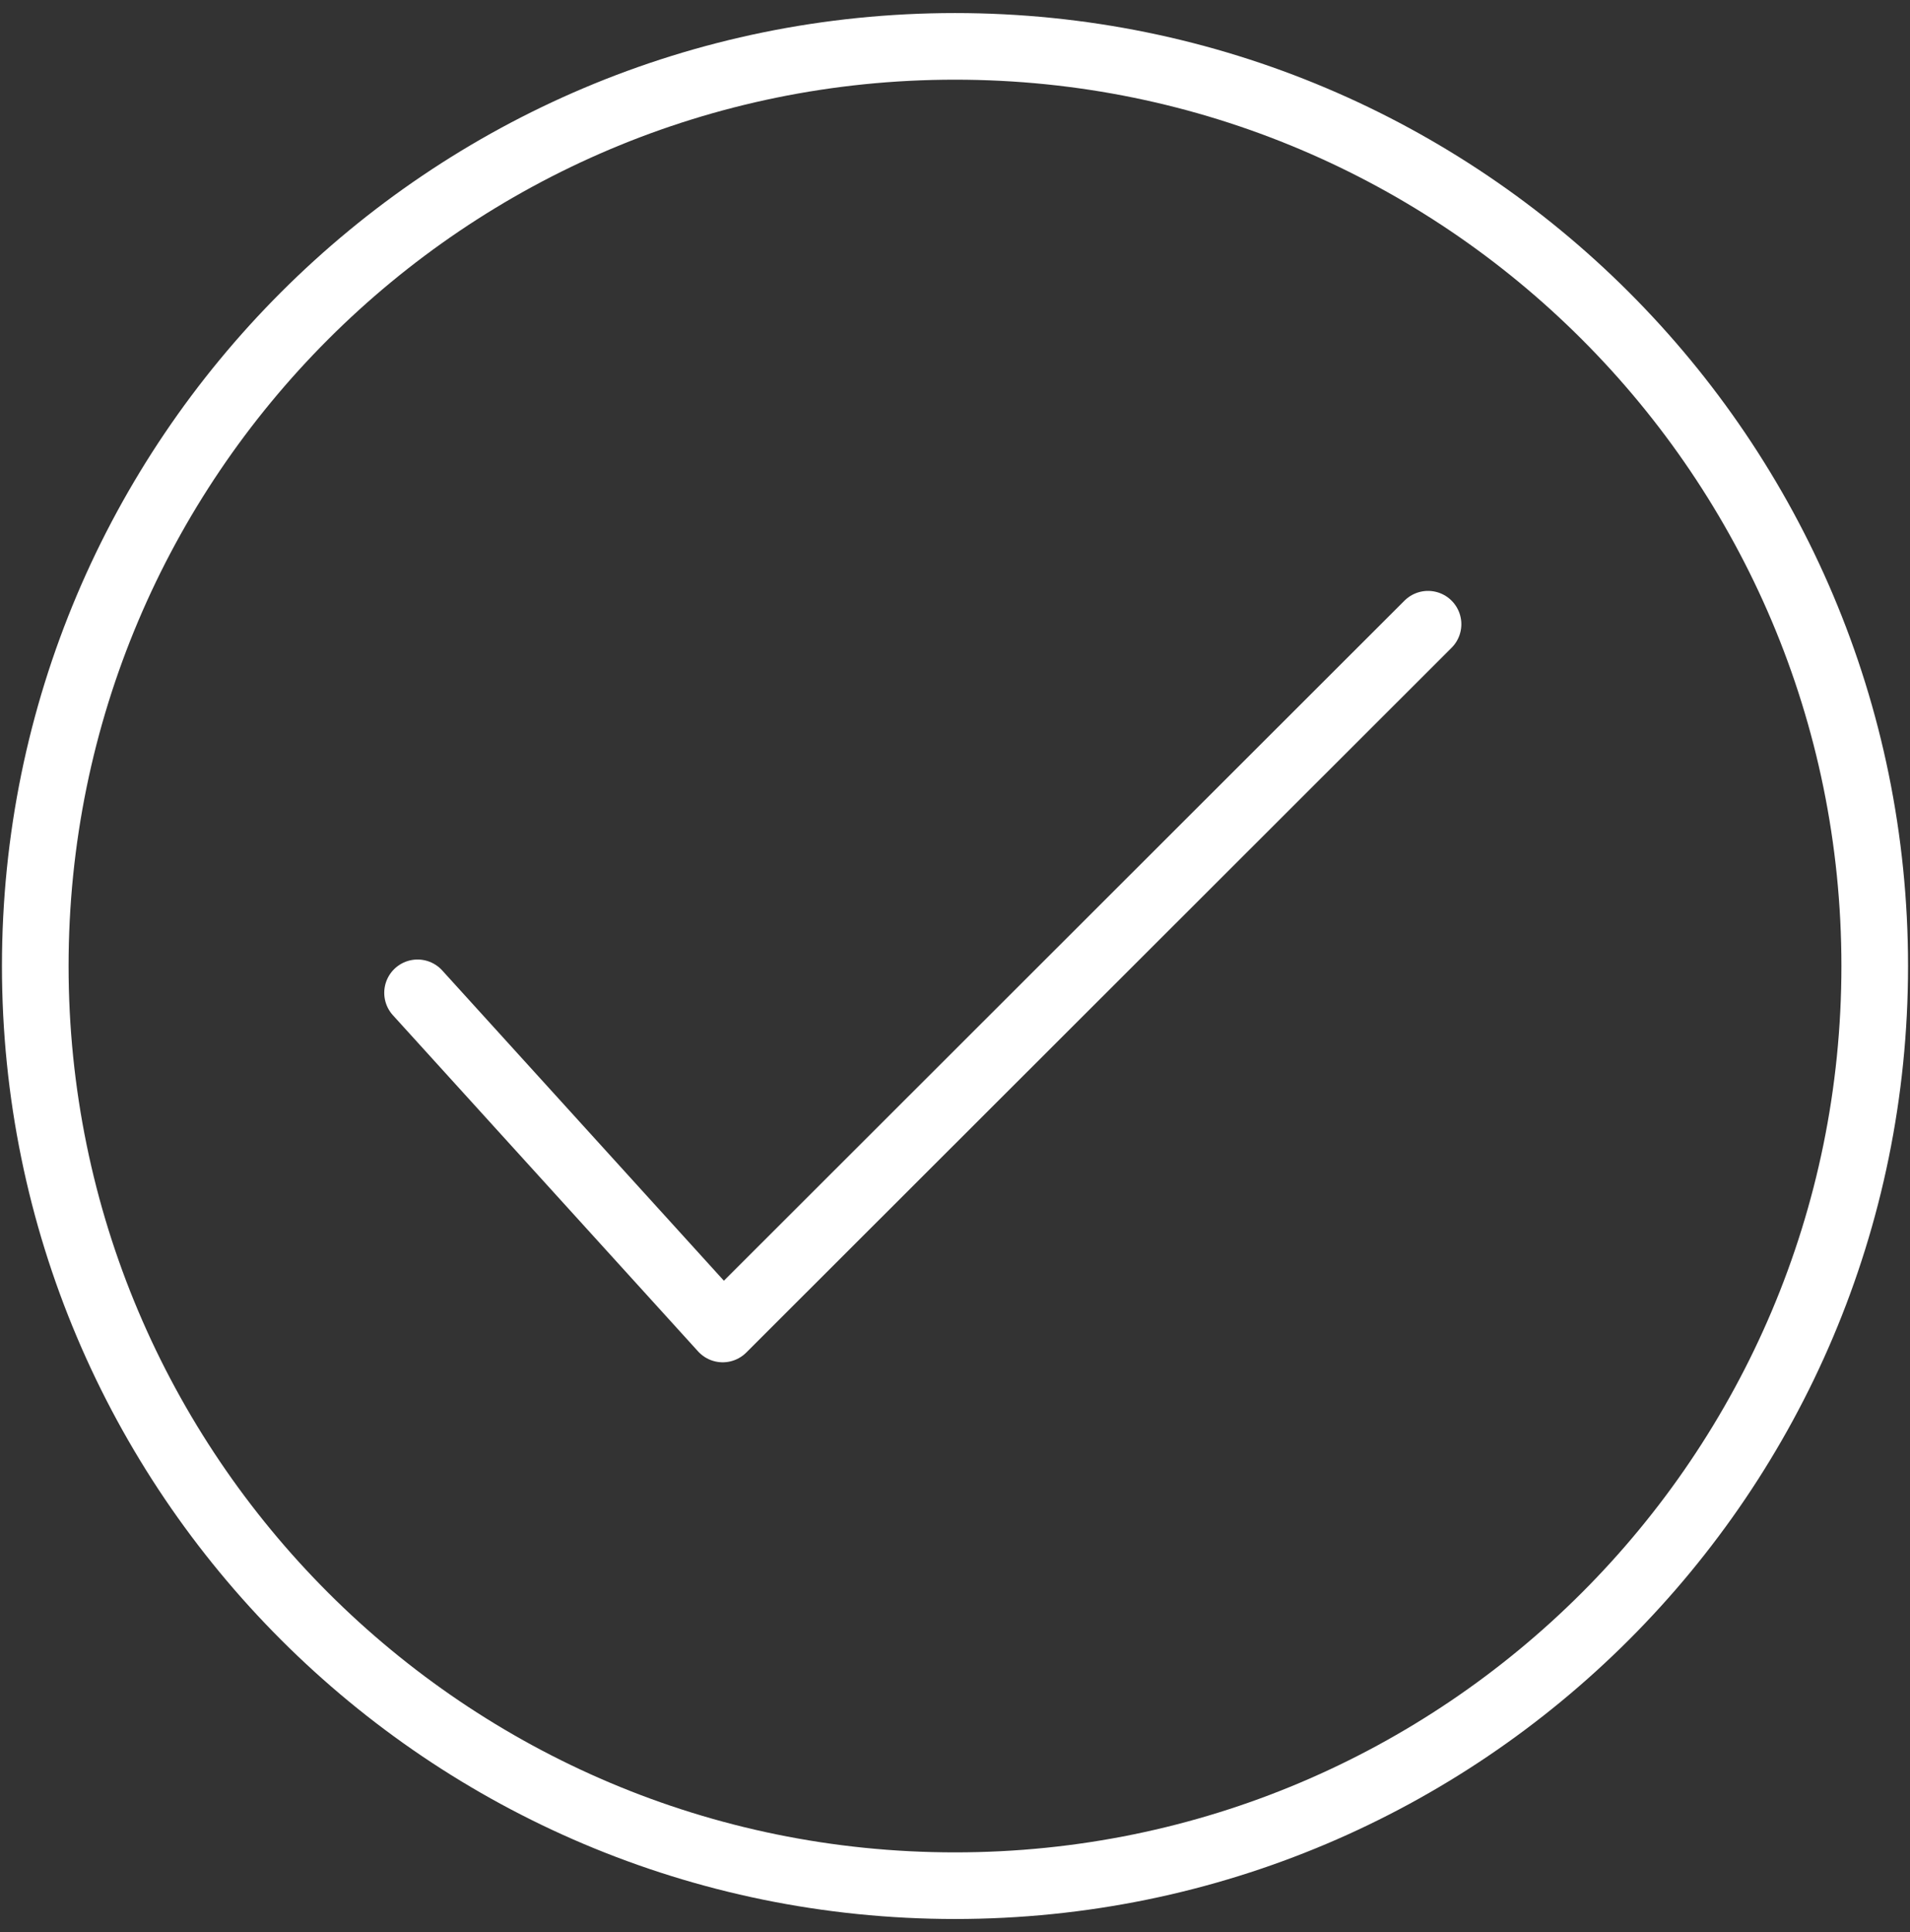
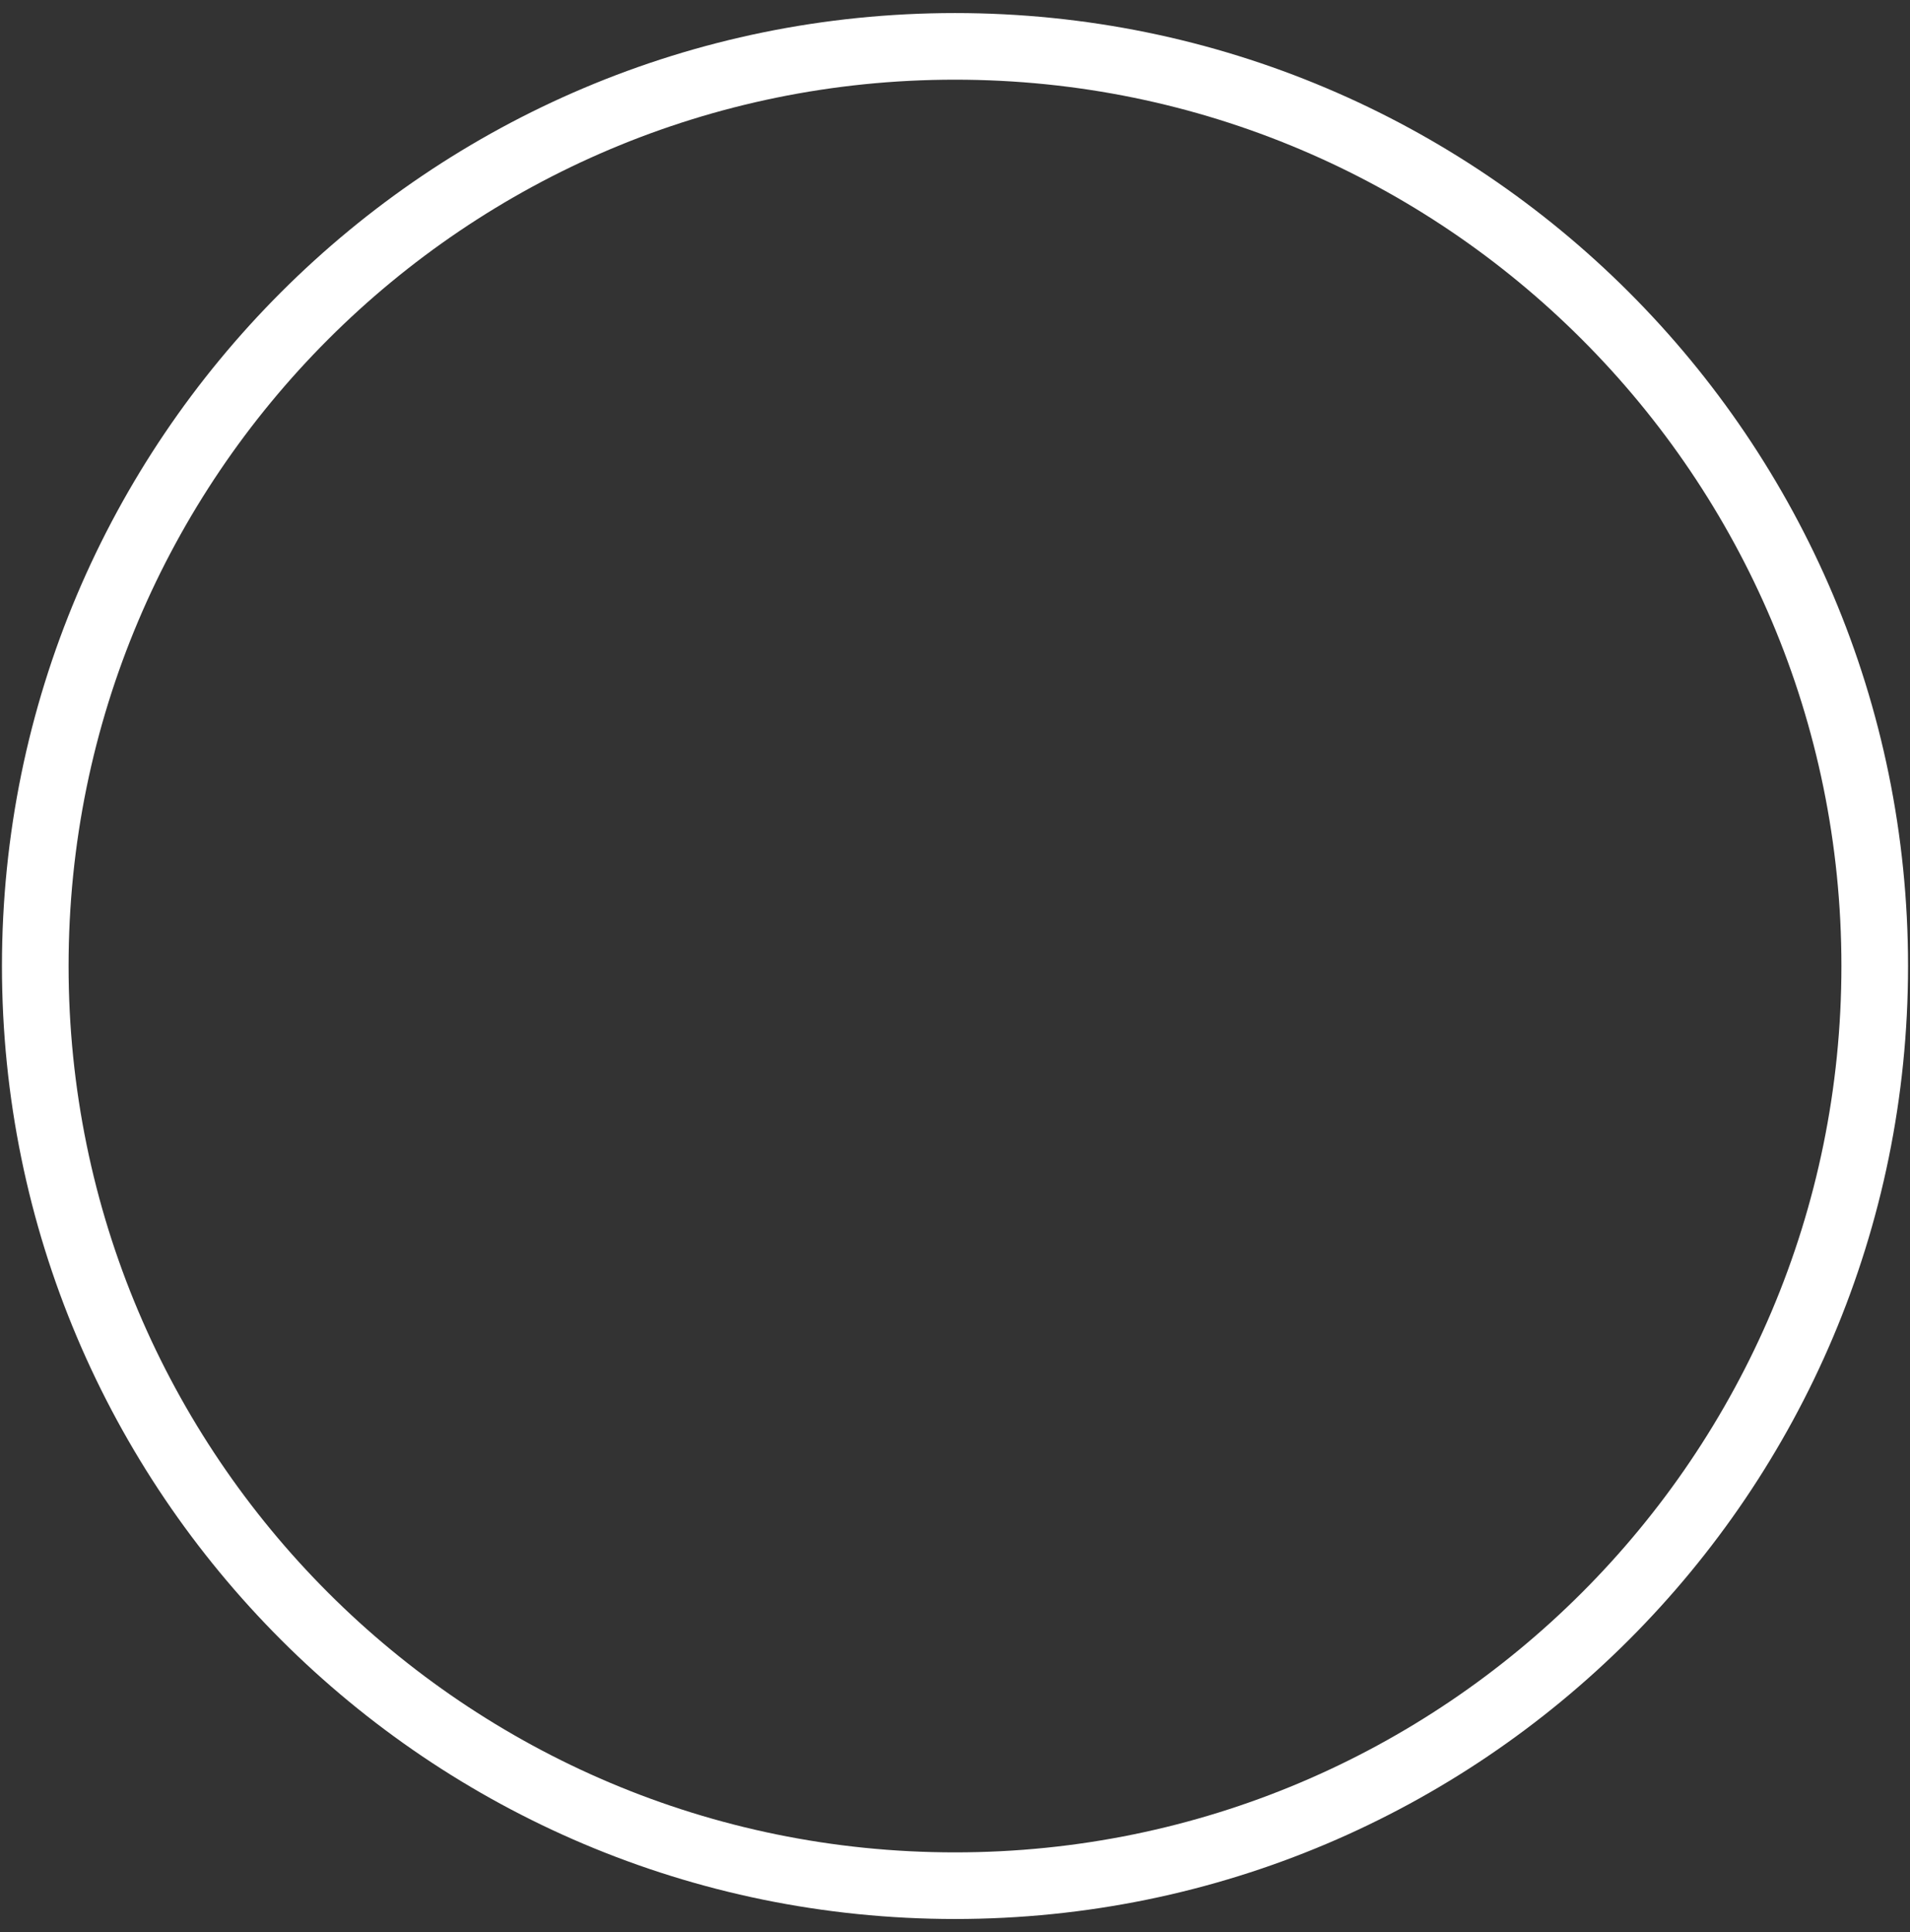
<svg xmlns="http://www.w3.org/2000/svg" width="86" height="87" viewBox="0 0 86 87" fill="none">
  <rect x="0" y="0" width="86" height="87" fill="#333333" stroke="none" />
  <g clip-path="url(#clip0_6426_2083)">
    <path d="M43 84.912C65.871 84.912 84.412 66.371 84.412 43.5C84.412 20.629 65.871 2.088 43 2.088C20.129 2.088 1.588 20.629 1.588 43.5C1.588 66.371 20.129 84.912 43 84.912Z" stroke="white" stroke-width="3" stroke-linecap="round" stroke-linejoin="round" />
-     <path d="M18.801 44.707L32.541 59.844L64.299 28.108" stroke="white" stroke-width="3" stroke-linecap="round" stroke-linejoin="round" />
  </g>
  <defs>
    <clipPath id="clip0_6426_2083">
      <rect width="86" height="86" fill="white" transform="translate(0 0.5)" />
    </clipPath>
  </defs>
</svg>